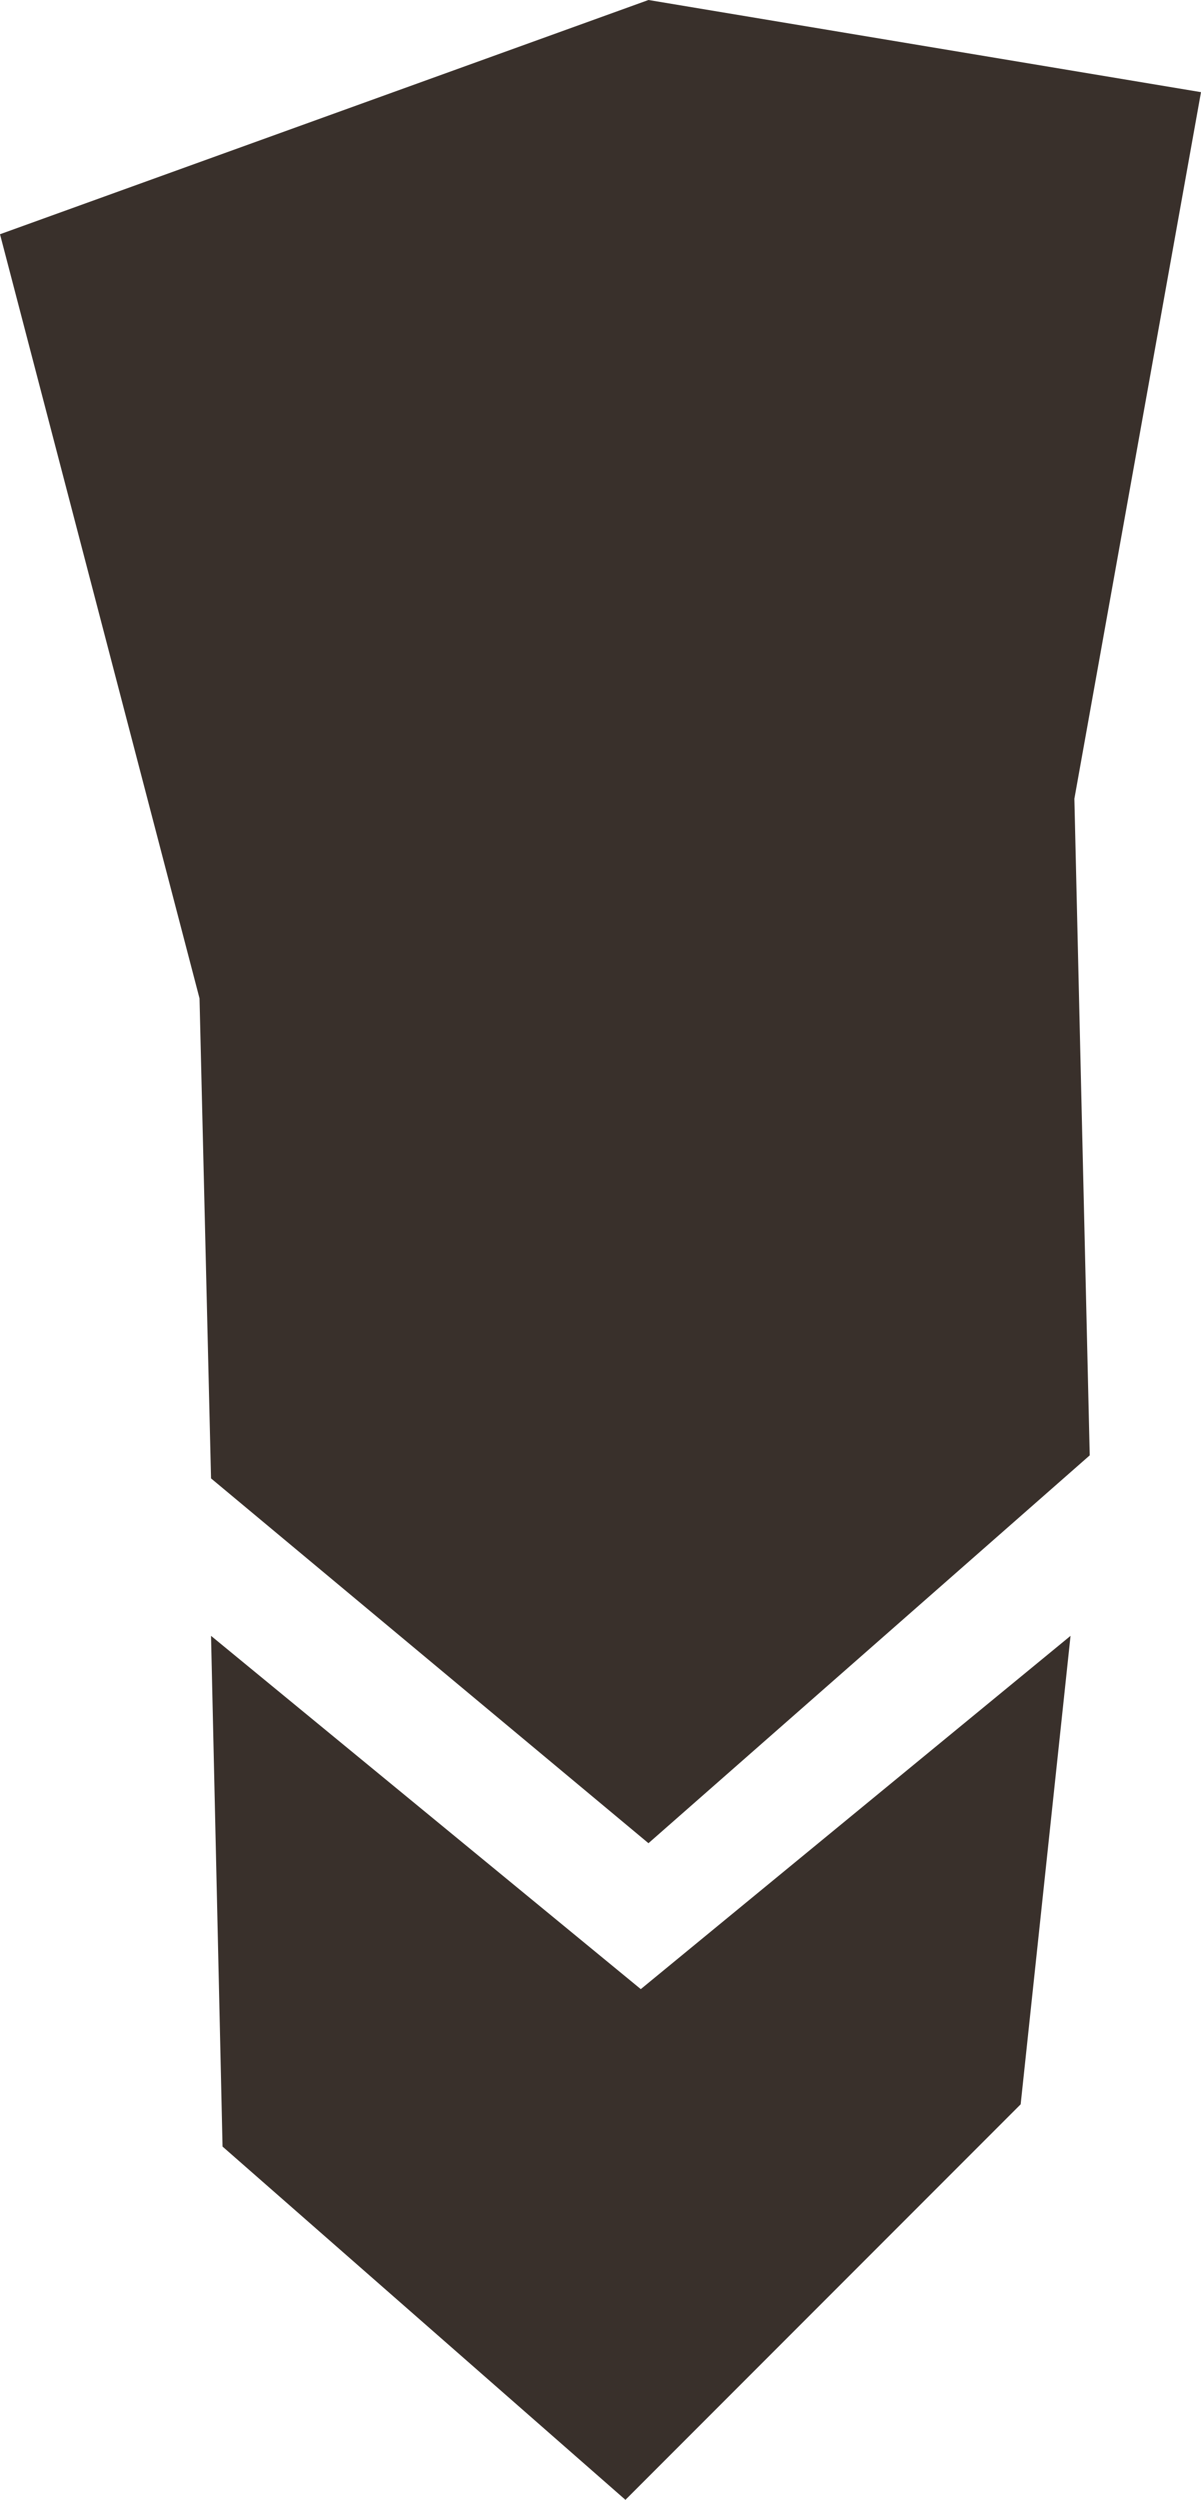
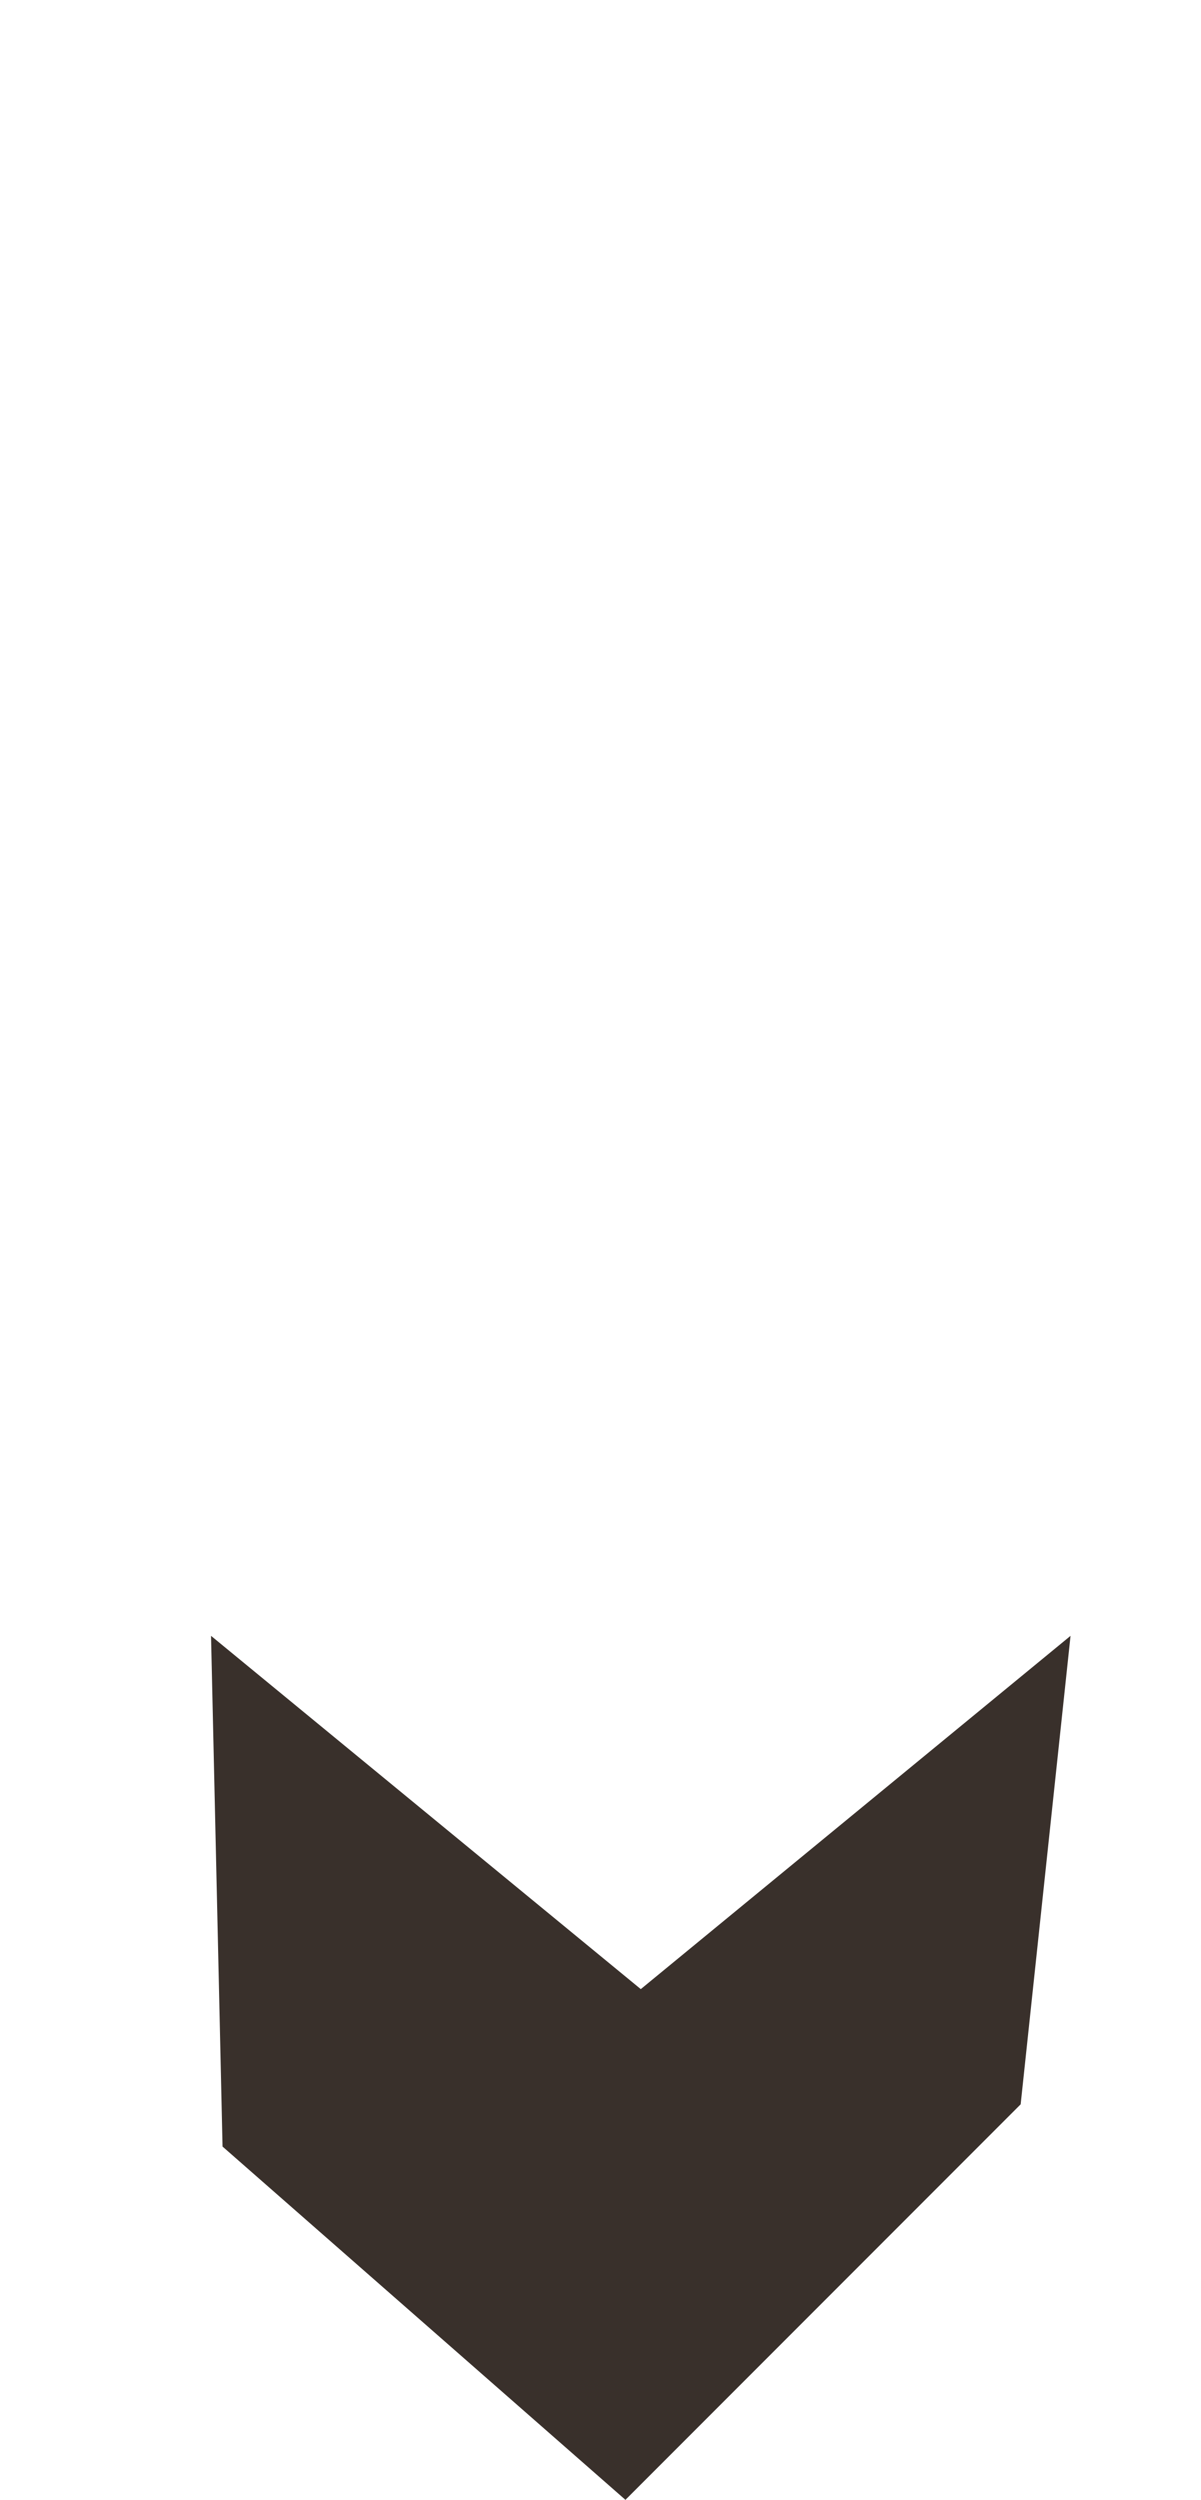
<svg xmlns="http://www.w3.org/2000/svg" height="32.55px" width="15.65px">
  <g transform="matrix(1.0, 0.0, 0.0, 1.0, 12.95, 16.25)">
-     <path d="M1.05 -5.85 L1.25 2.7 -4.5 7.75 -10.2 3.0 -10.35 -3.25 -12.95 -13.2 -4.5 -16.25 2.7 -15.05 1.05 -5.85 M1.0 5.05 L0.35 11.15 -4.8 16.3 -10.05 11.7 -10.2 5.05 -4.6 9.65 1.0 5.05" fill="#39302b" fill-rule="evenodd" stroke="none" />
+     <path d="M1.05 -5.85 M1.0 5.05 L0.35 11.15 -4.8 16.3 -10.05 11.7 -10.2 5.05 -4.6 9.65 1.0 5.05" fill="#39302b" fill-rule="evenodd" stroke="none" />
  </g>
</svg>